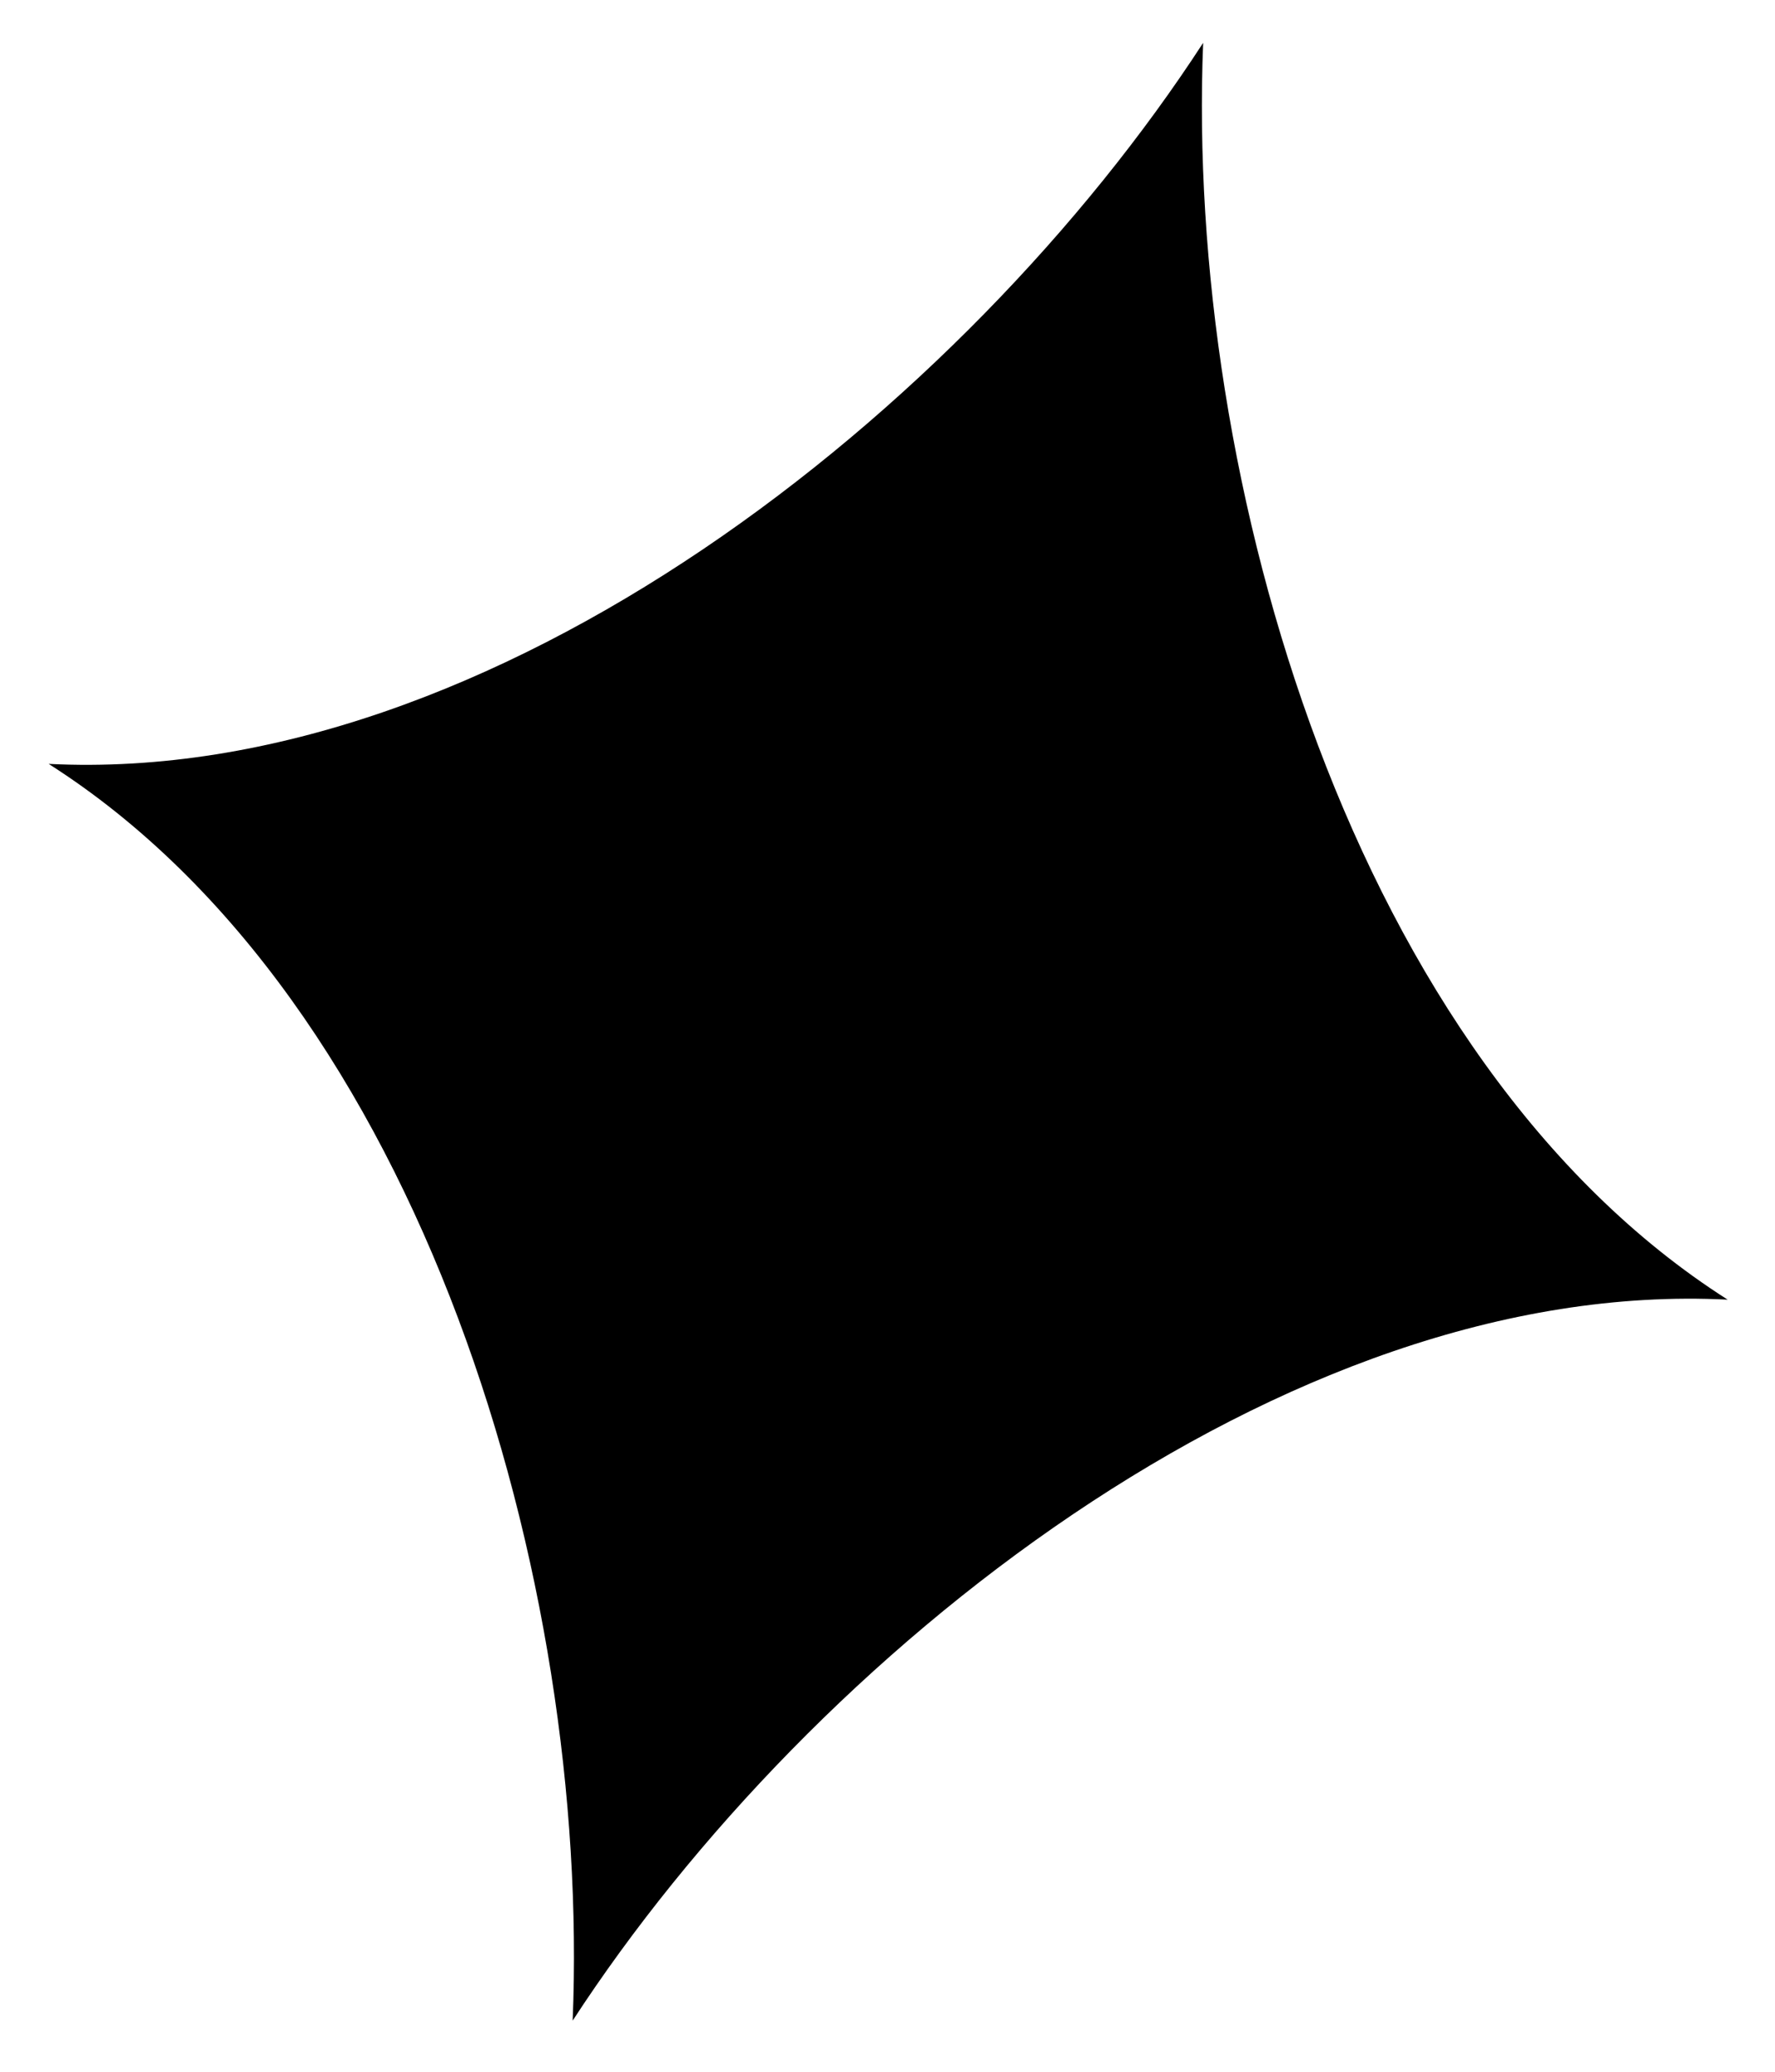
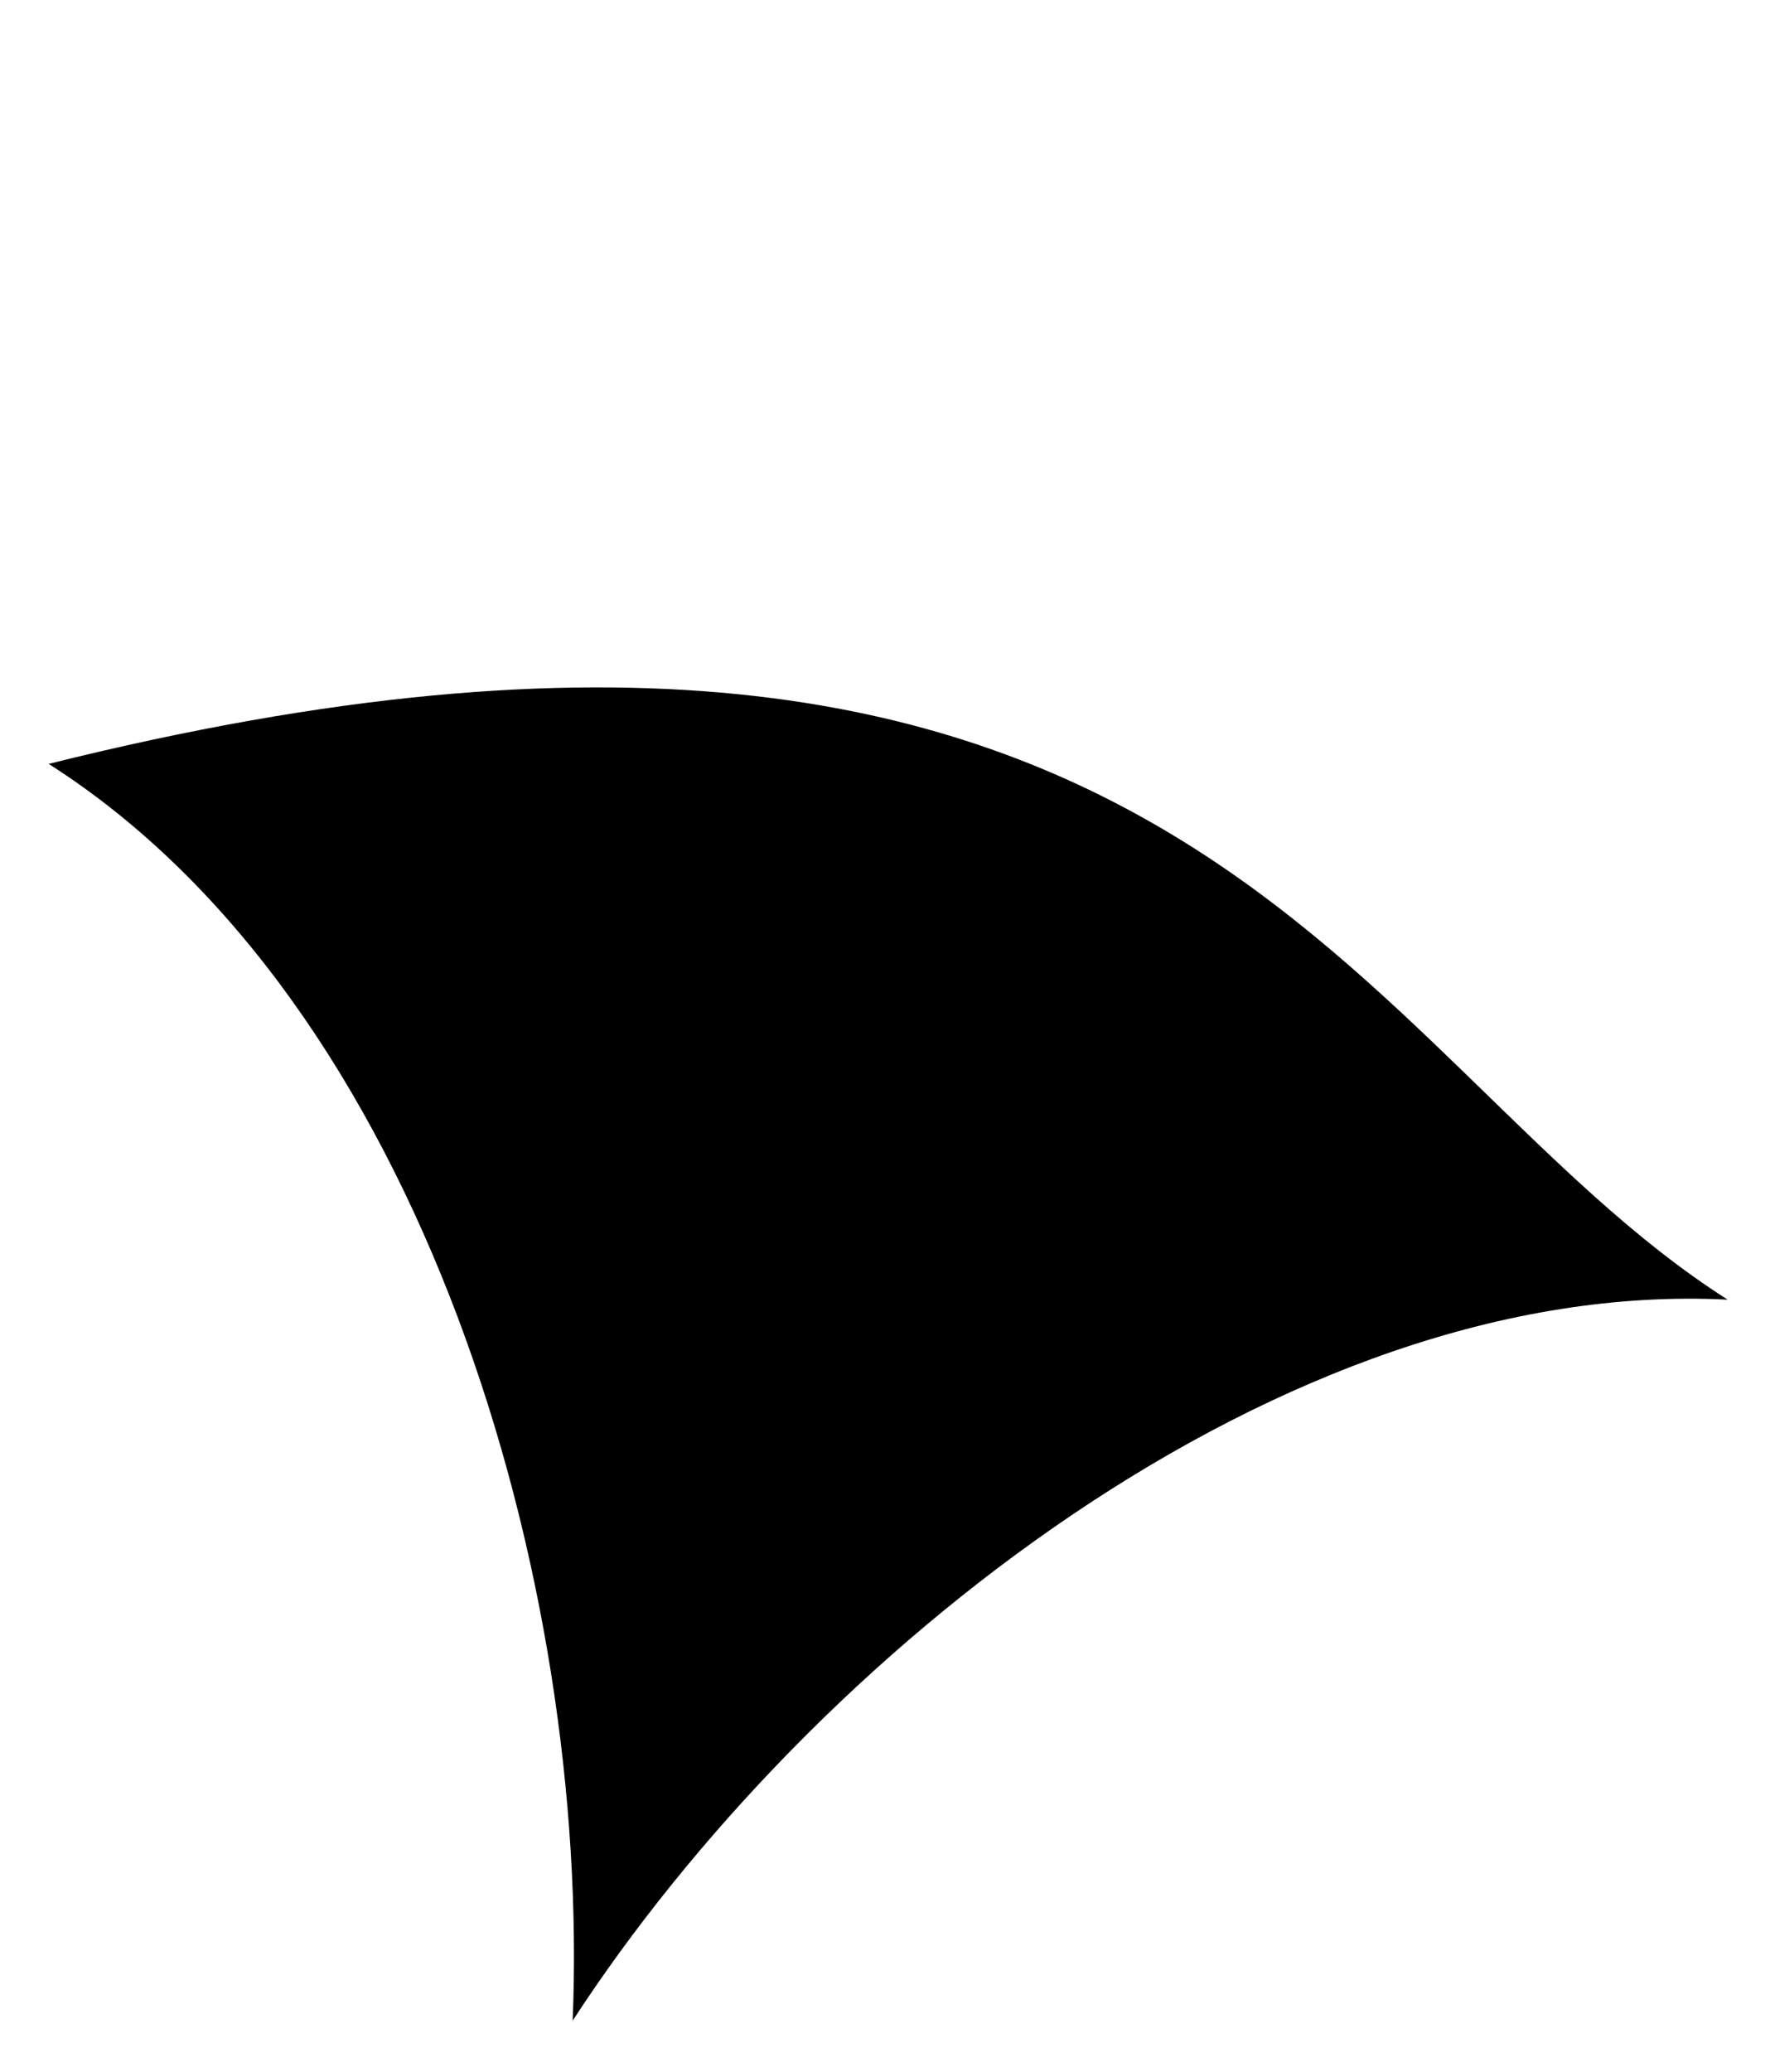
<svg xmlns="http://www.w3.org/2000/svg" width="24" height="28" viewBox="0 0 24 28" fill="none">
-   <path fill-rule="evenodd" clip-rule="evenodd" d="M23.36 17.565C17.355 17.26 10.968 22.354 7.743 27.309C7.986 21.403 5.727 13.551 0.658 10.324C6.66 10.626 13.047 5.535 16.268 0.579C16.029 6.486 18.288 14.335 23.36 17.565Z" fill="black" />
+   <path fill-rule="evenodd" clip-rule="evenodd" d="M23.36 17.565C17.355 17.26 10.968 22.354 7.743 27.309C7.986 21.403 5.727 13.551 0.658 10.324C16.029 6.486 18.288 14.335 23.36 17.565Z" fill="black" />
</svg>